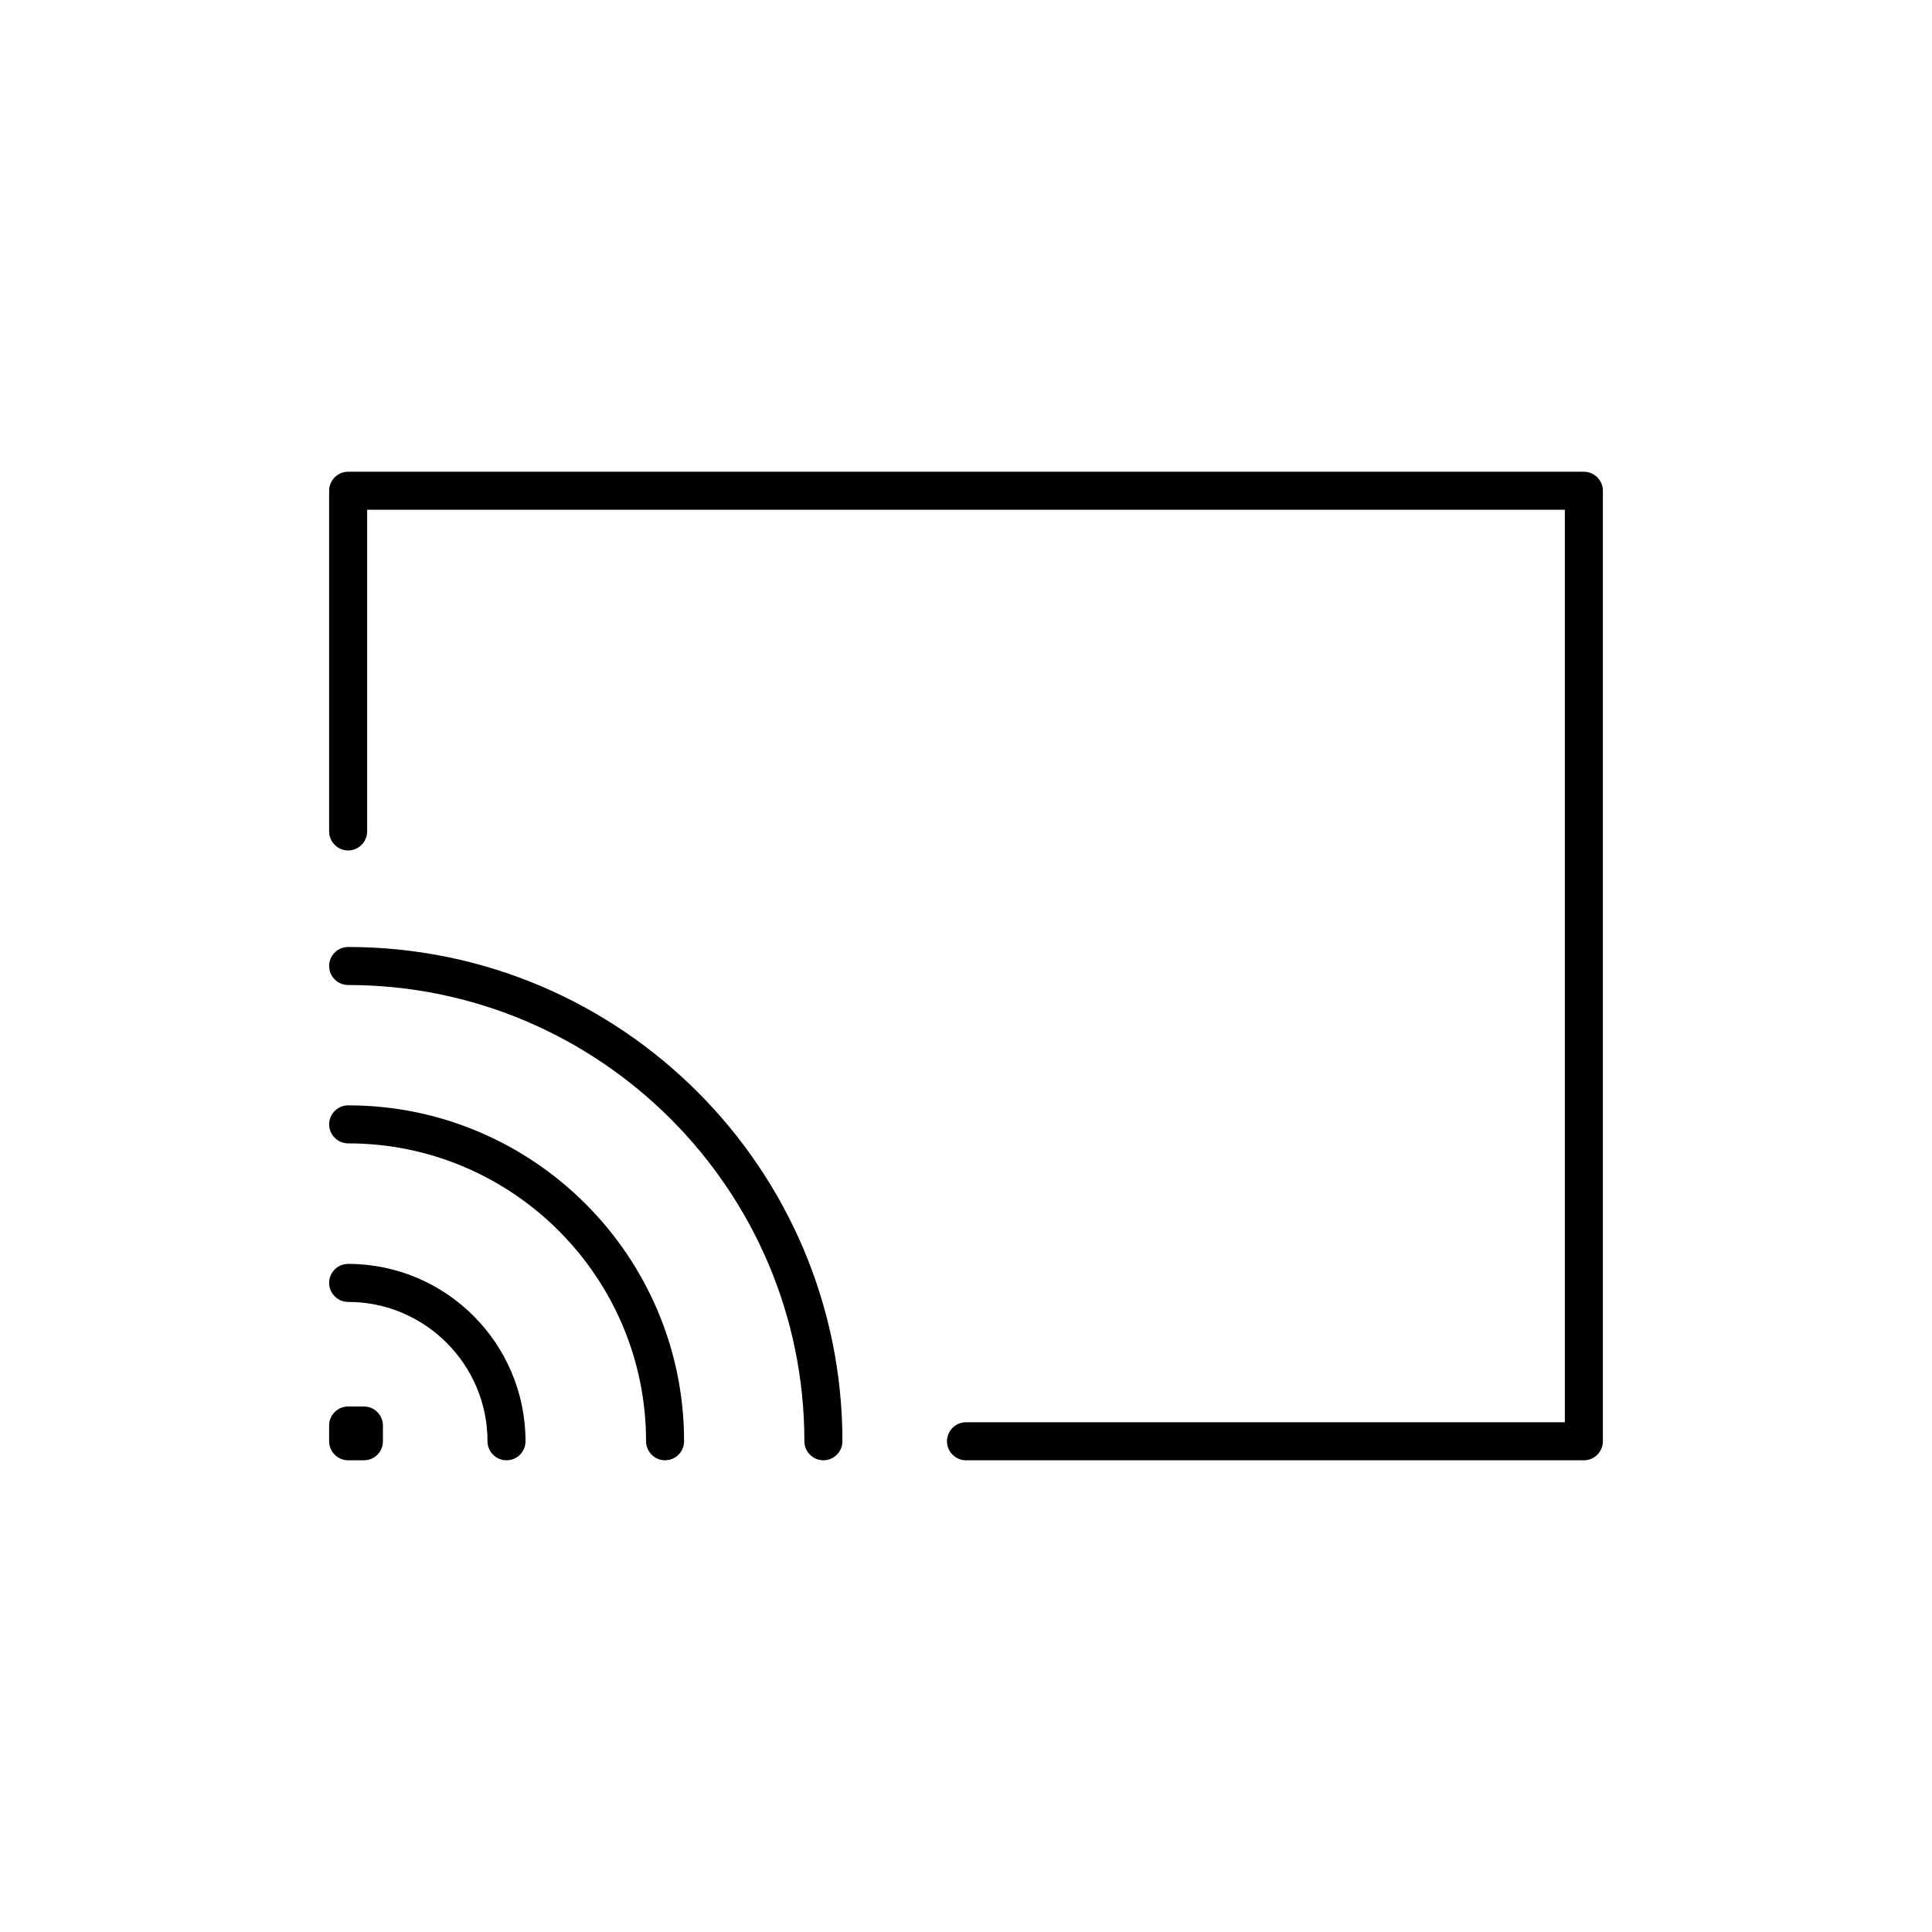
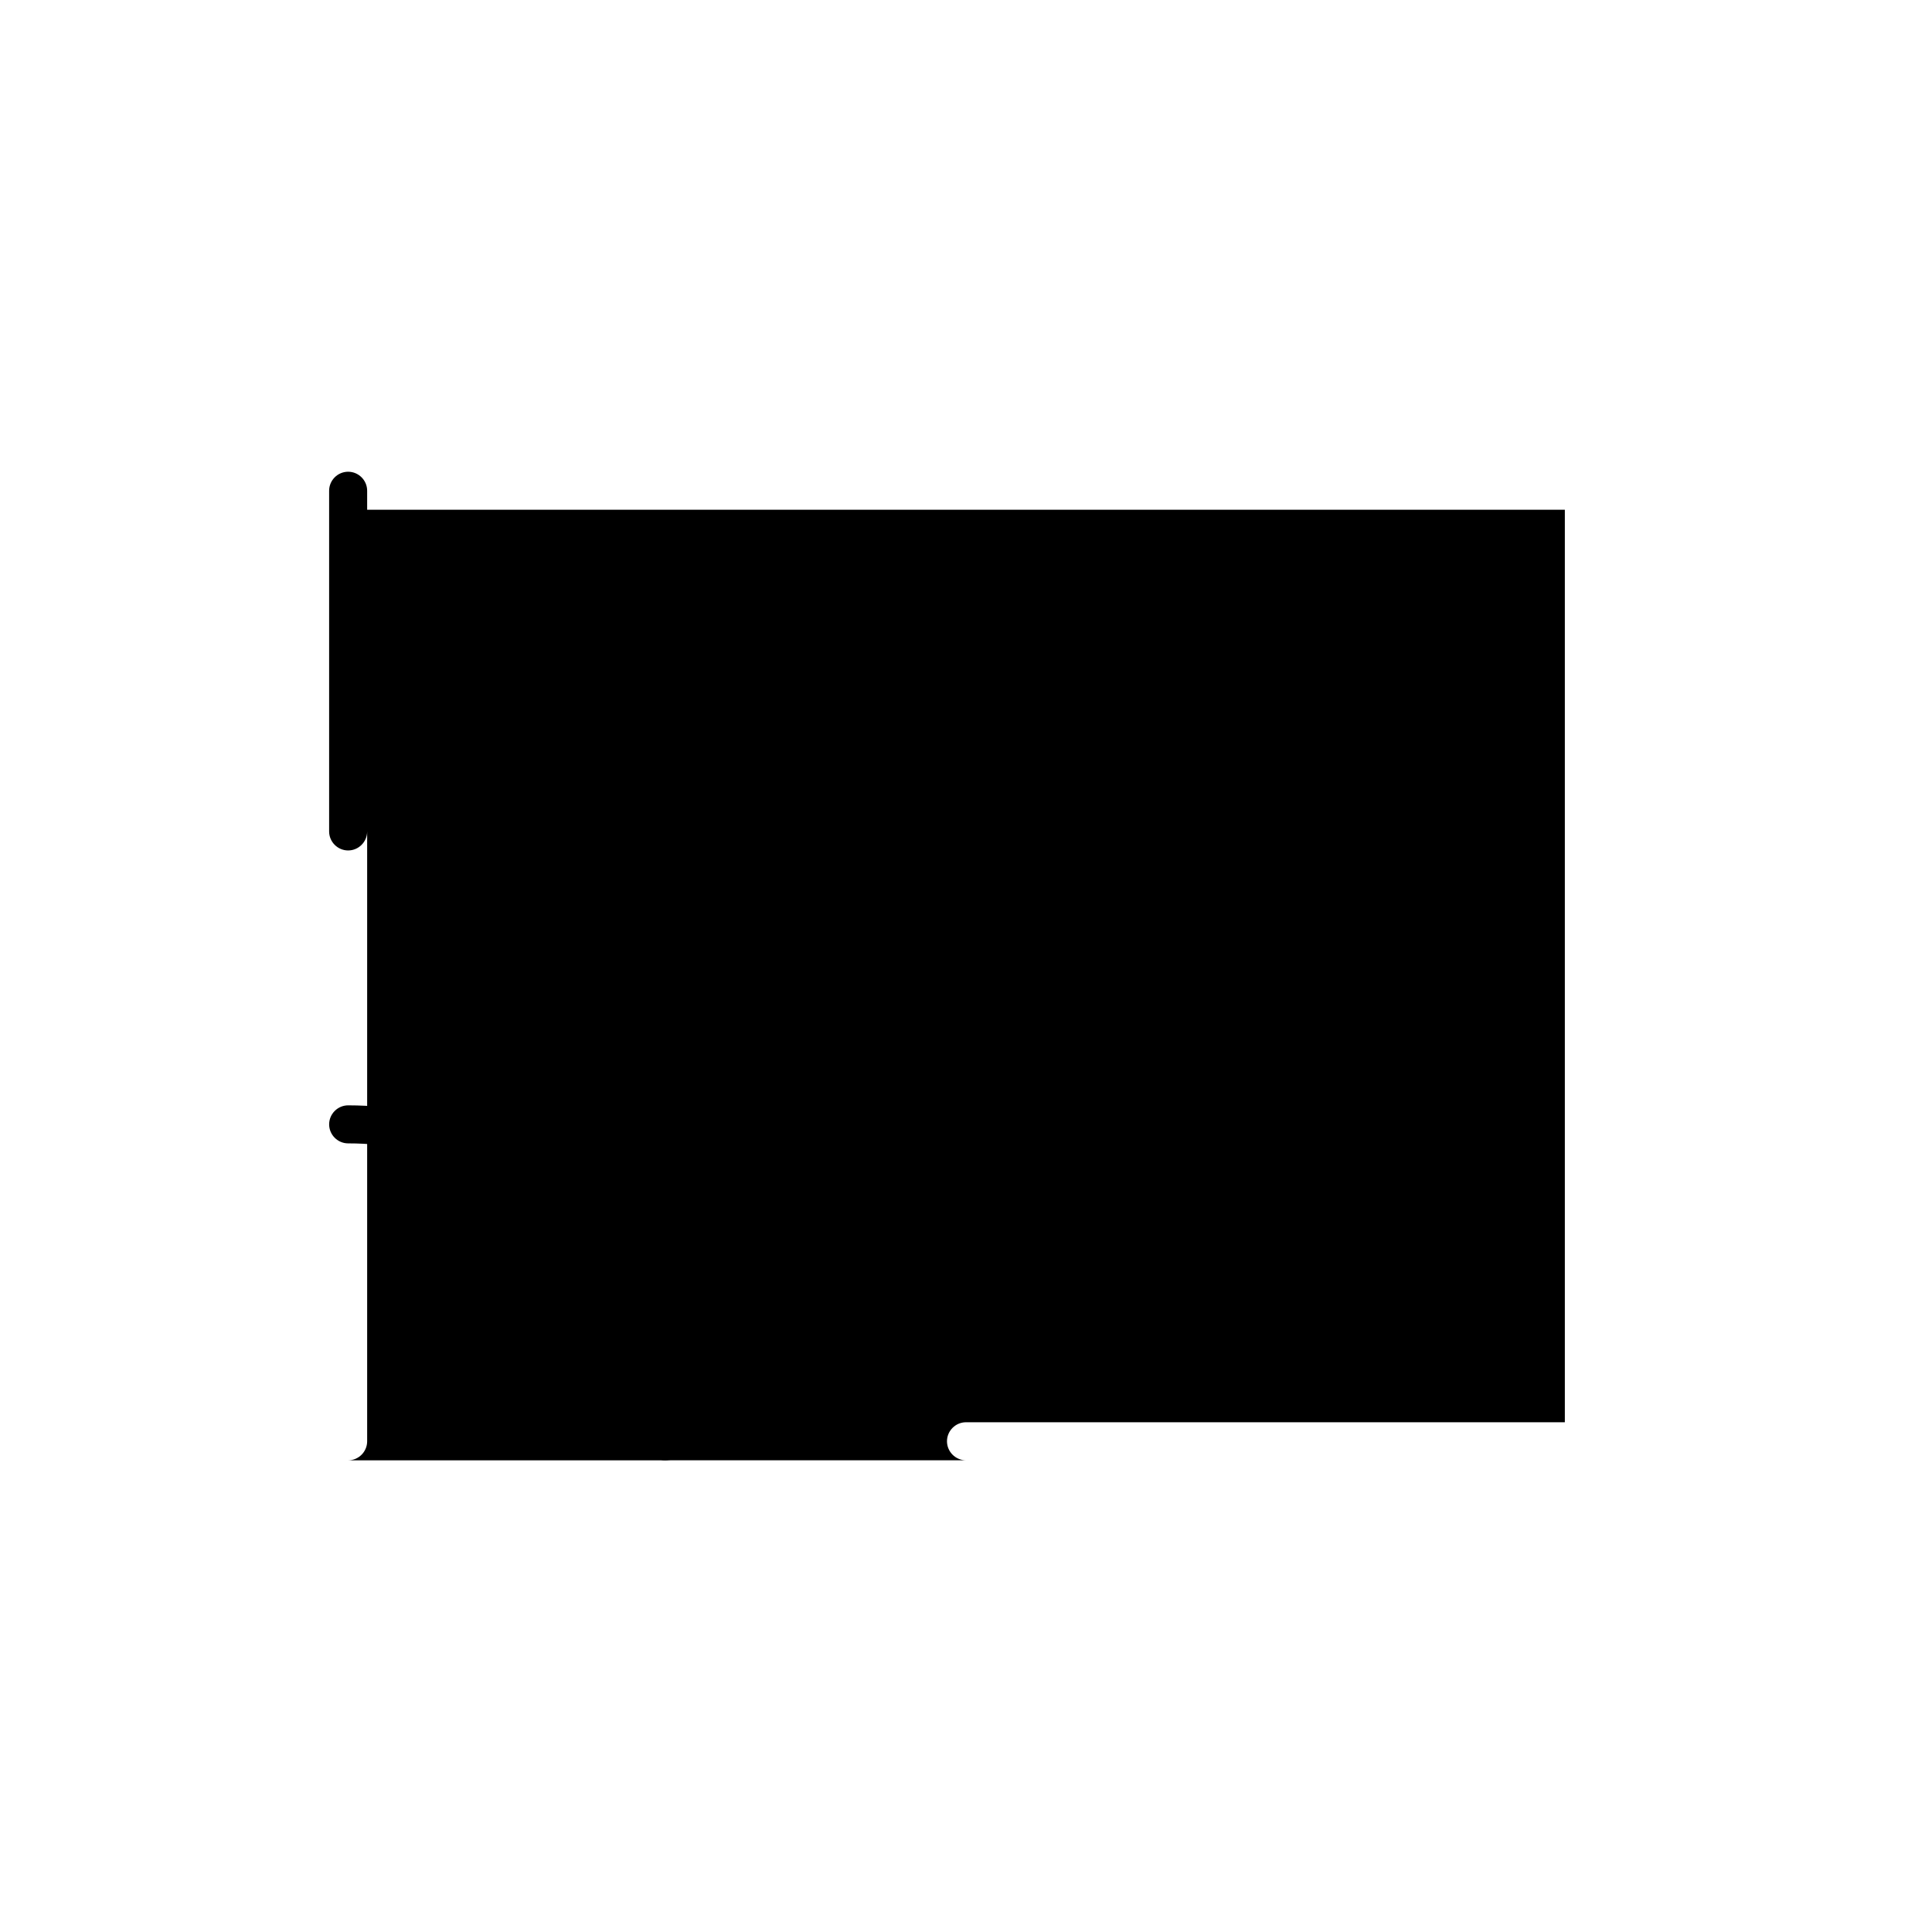
<svg xmlns="http://www.w3.org/2000/svg" fill="#000000" width="800px" height="800px" version="1.1" viewBox="144 144 512 512">
  <g>
-     <path d="m563.74 530.99h-163.74c-2.769 0-5.039-2.266-5.039-5.039 0-2.769 2.266-5.039 5.039-5.039h158.7v-241.82h-317.4v85.246c0 2.769-2.266 5.039-5.039 5.039-2.769 0-5.039-2.266-5.039-5.039v-90.285c0-2.769 2.266-5.039 5.039-5.039h327.48c2.769 0 5.039 2.266 5.039 5.039v251.91c-0.004 2.769-2.269 5.035-5.039 5.035z" />
-     <path d="m362.21 530.99c-2.769 0-5.039-2.266-5.039-5.039 0-66.652-54.262-120.91-120.91-120.91-2.769 0-5.039-2.266-5.039-5.039 0-2.769 2.266-5.039 5.039-5.039 72.246 0 130.99 58.746 130.99 130.99 0 2.773-2.266 5.039-5.039 5.039z" />
+     <path d="m563.74 530.99h-163.74c-2.769 0-5.039-2.266-5.039-5.039 0-2.769 2.266-5.039 5.039-5.039h158.7v-241.82h-317.4v85.246c0 2.769-2.266 5.039-5.039 5.039-2.769 0-5.039-2.266-5.039-5.039v-90.285c0-2.769 2.266-5.039 5.039-5.039c2.769 0 5.039 2.266 5.039 5.039v251.91c-0.004 2.769-2.269 5.035-5.039 5.035z" />
    <path d="m320.25 530.99c-2.769 0-5.039-2.266-5.039-5.039 0-43.527-35.418-78.945-78.945-78.945-2.769 0-5.039-2.266-5.039-5.039 0-2.769 2.266-5.039 5.039-5.039 49.07 0 89.023 39.953 89.023 89.023 0 2.773-2.269 5.039-5.039 5.039z" />
-     <path d="m278.23 530.99c-2.769 0-5.039-2.266-5.039-5.039 0-20.355-16.574-36.93-36.93-36.93-2.769 0-5.039-2.266-5.039-5.039 0-2.769 2.266-5.039 5.039-5.039 25.945 0 47.004 21.109 47.004 47.004 0.004 2.777-2.211 5.043-5.035 5.043z" />
-     <path d="m240.44 530.99h-4.18c-2.769 0-5.039-2.266-5.039-5.039v-4.18c0-2.769 2.266-5.039 5.039-5.039h4.18c2.769 0 5.039 2.266 5.039 5.039v4.18c0 2.773-2.219 5.039-5.039 5.039z" />
  </g>
</svg>